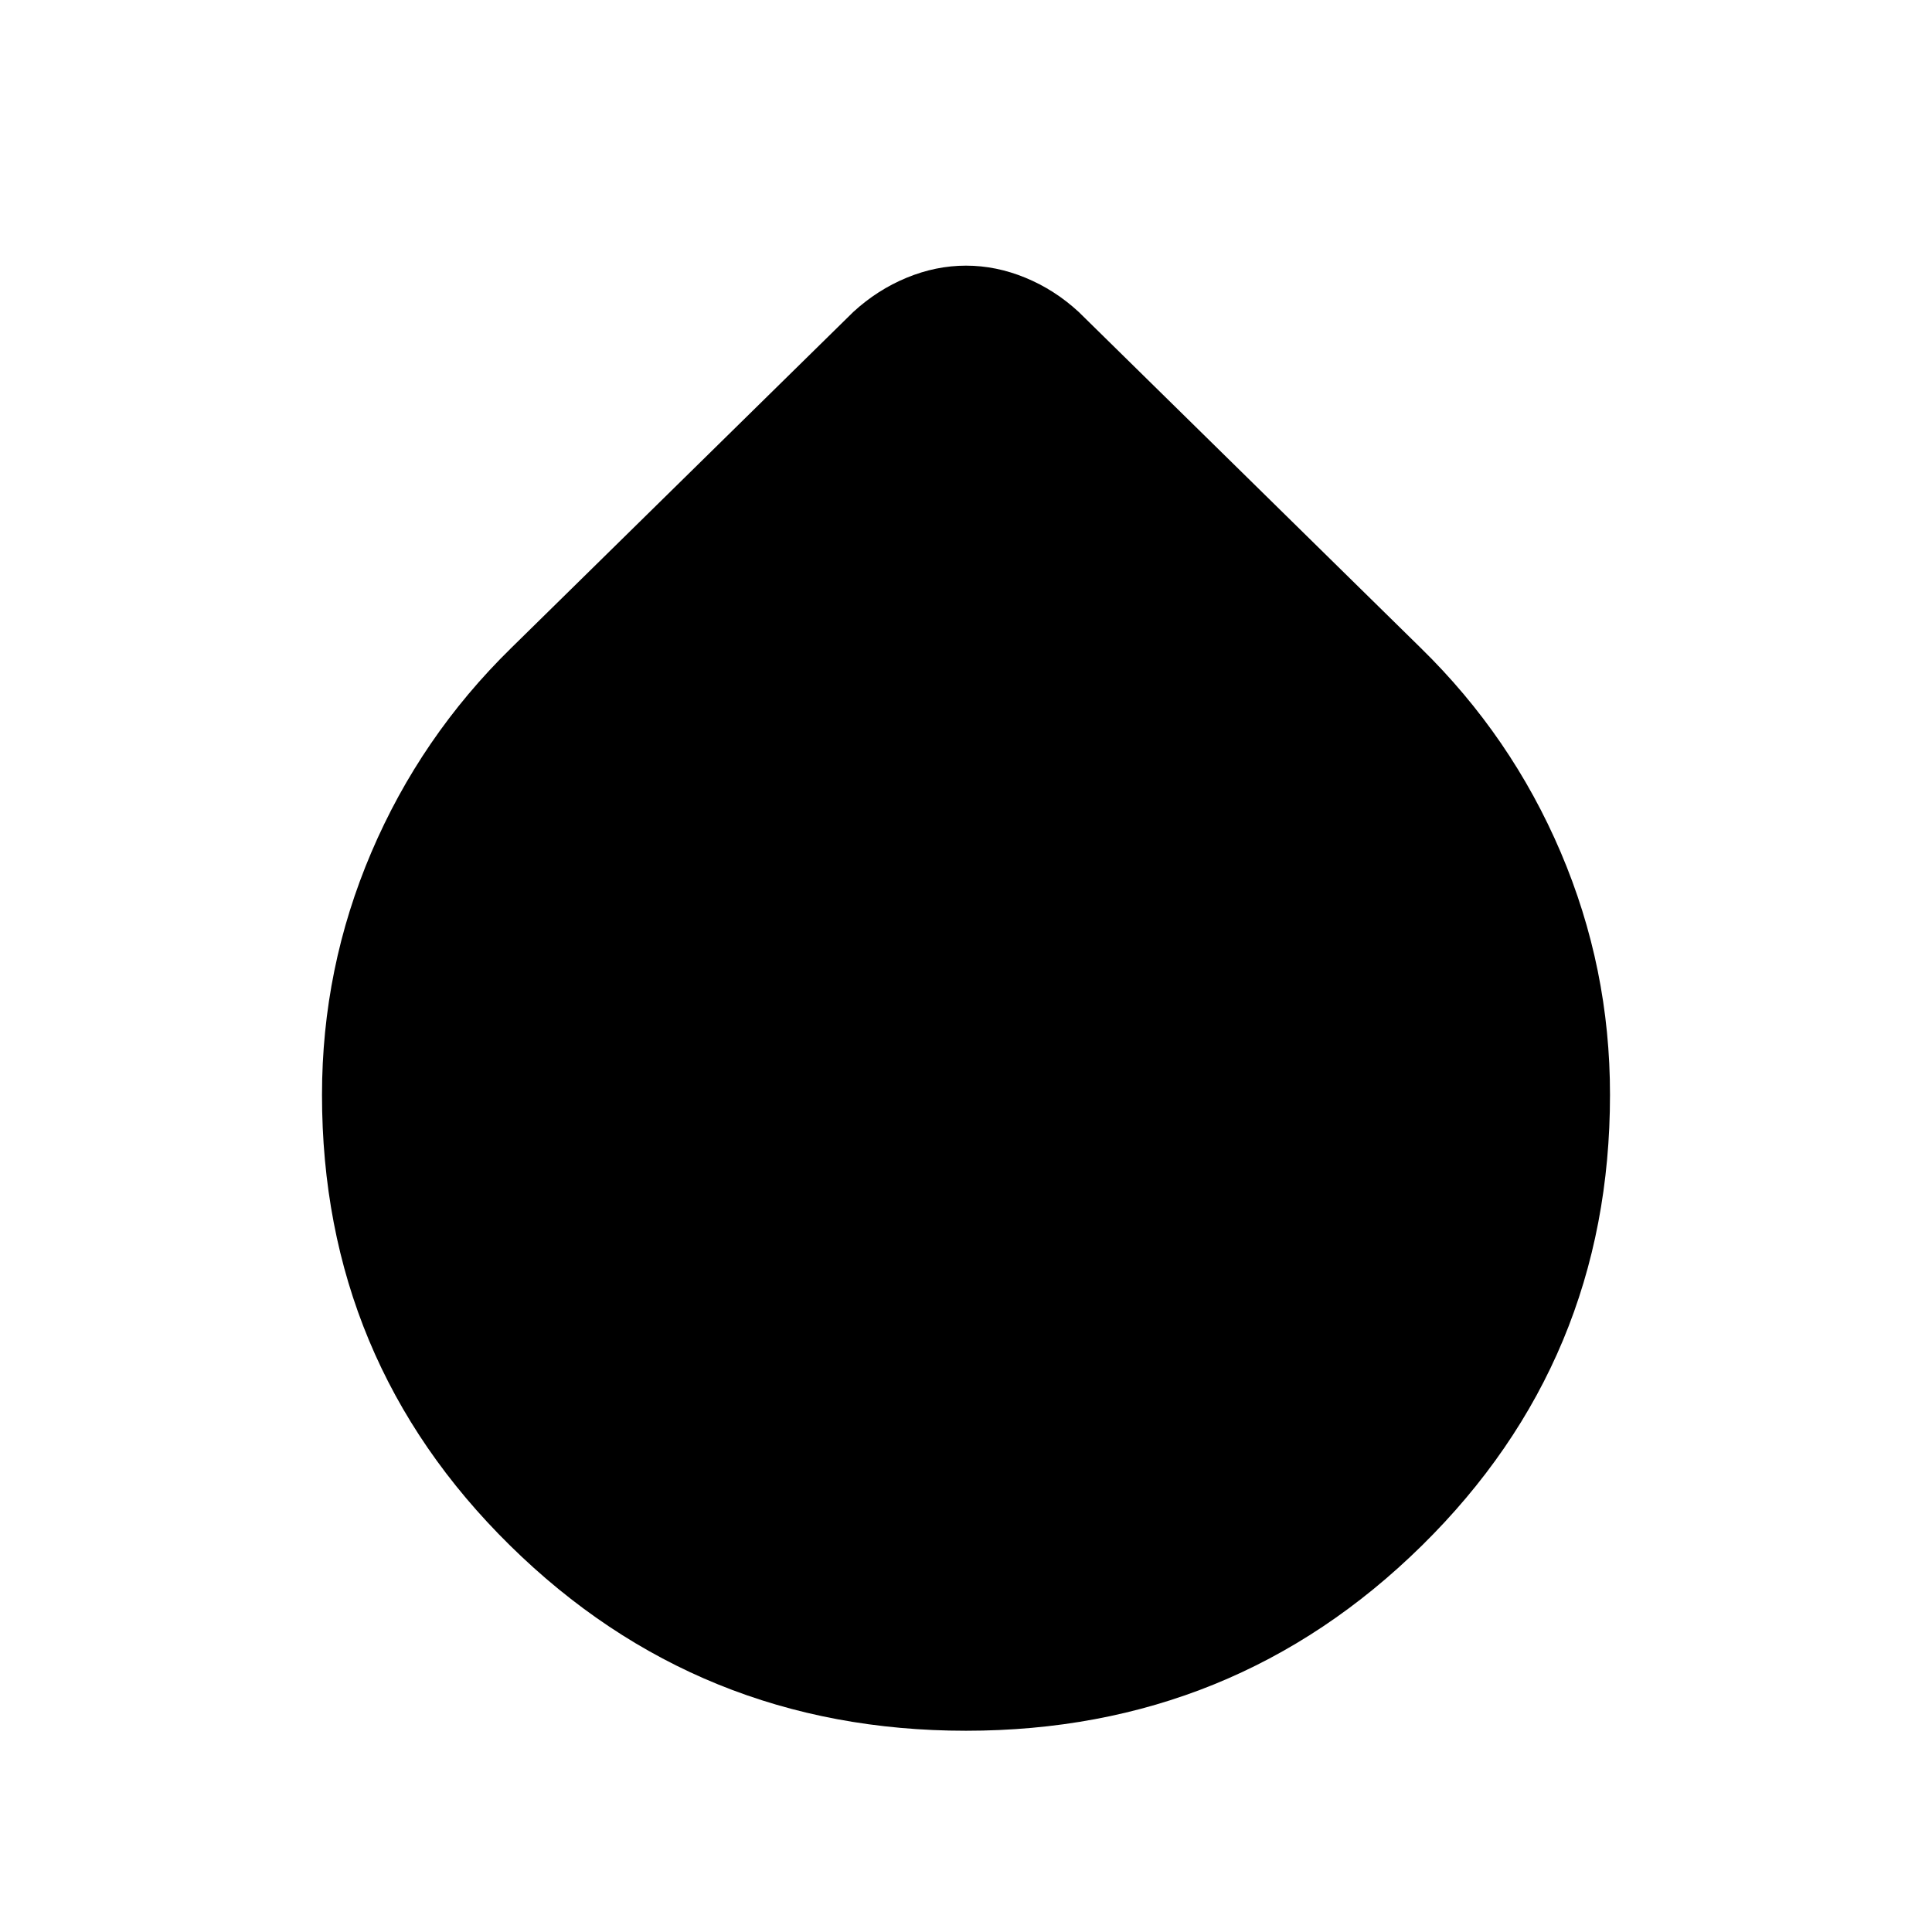
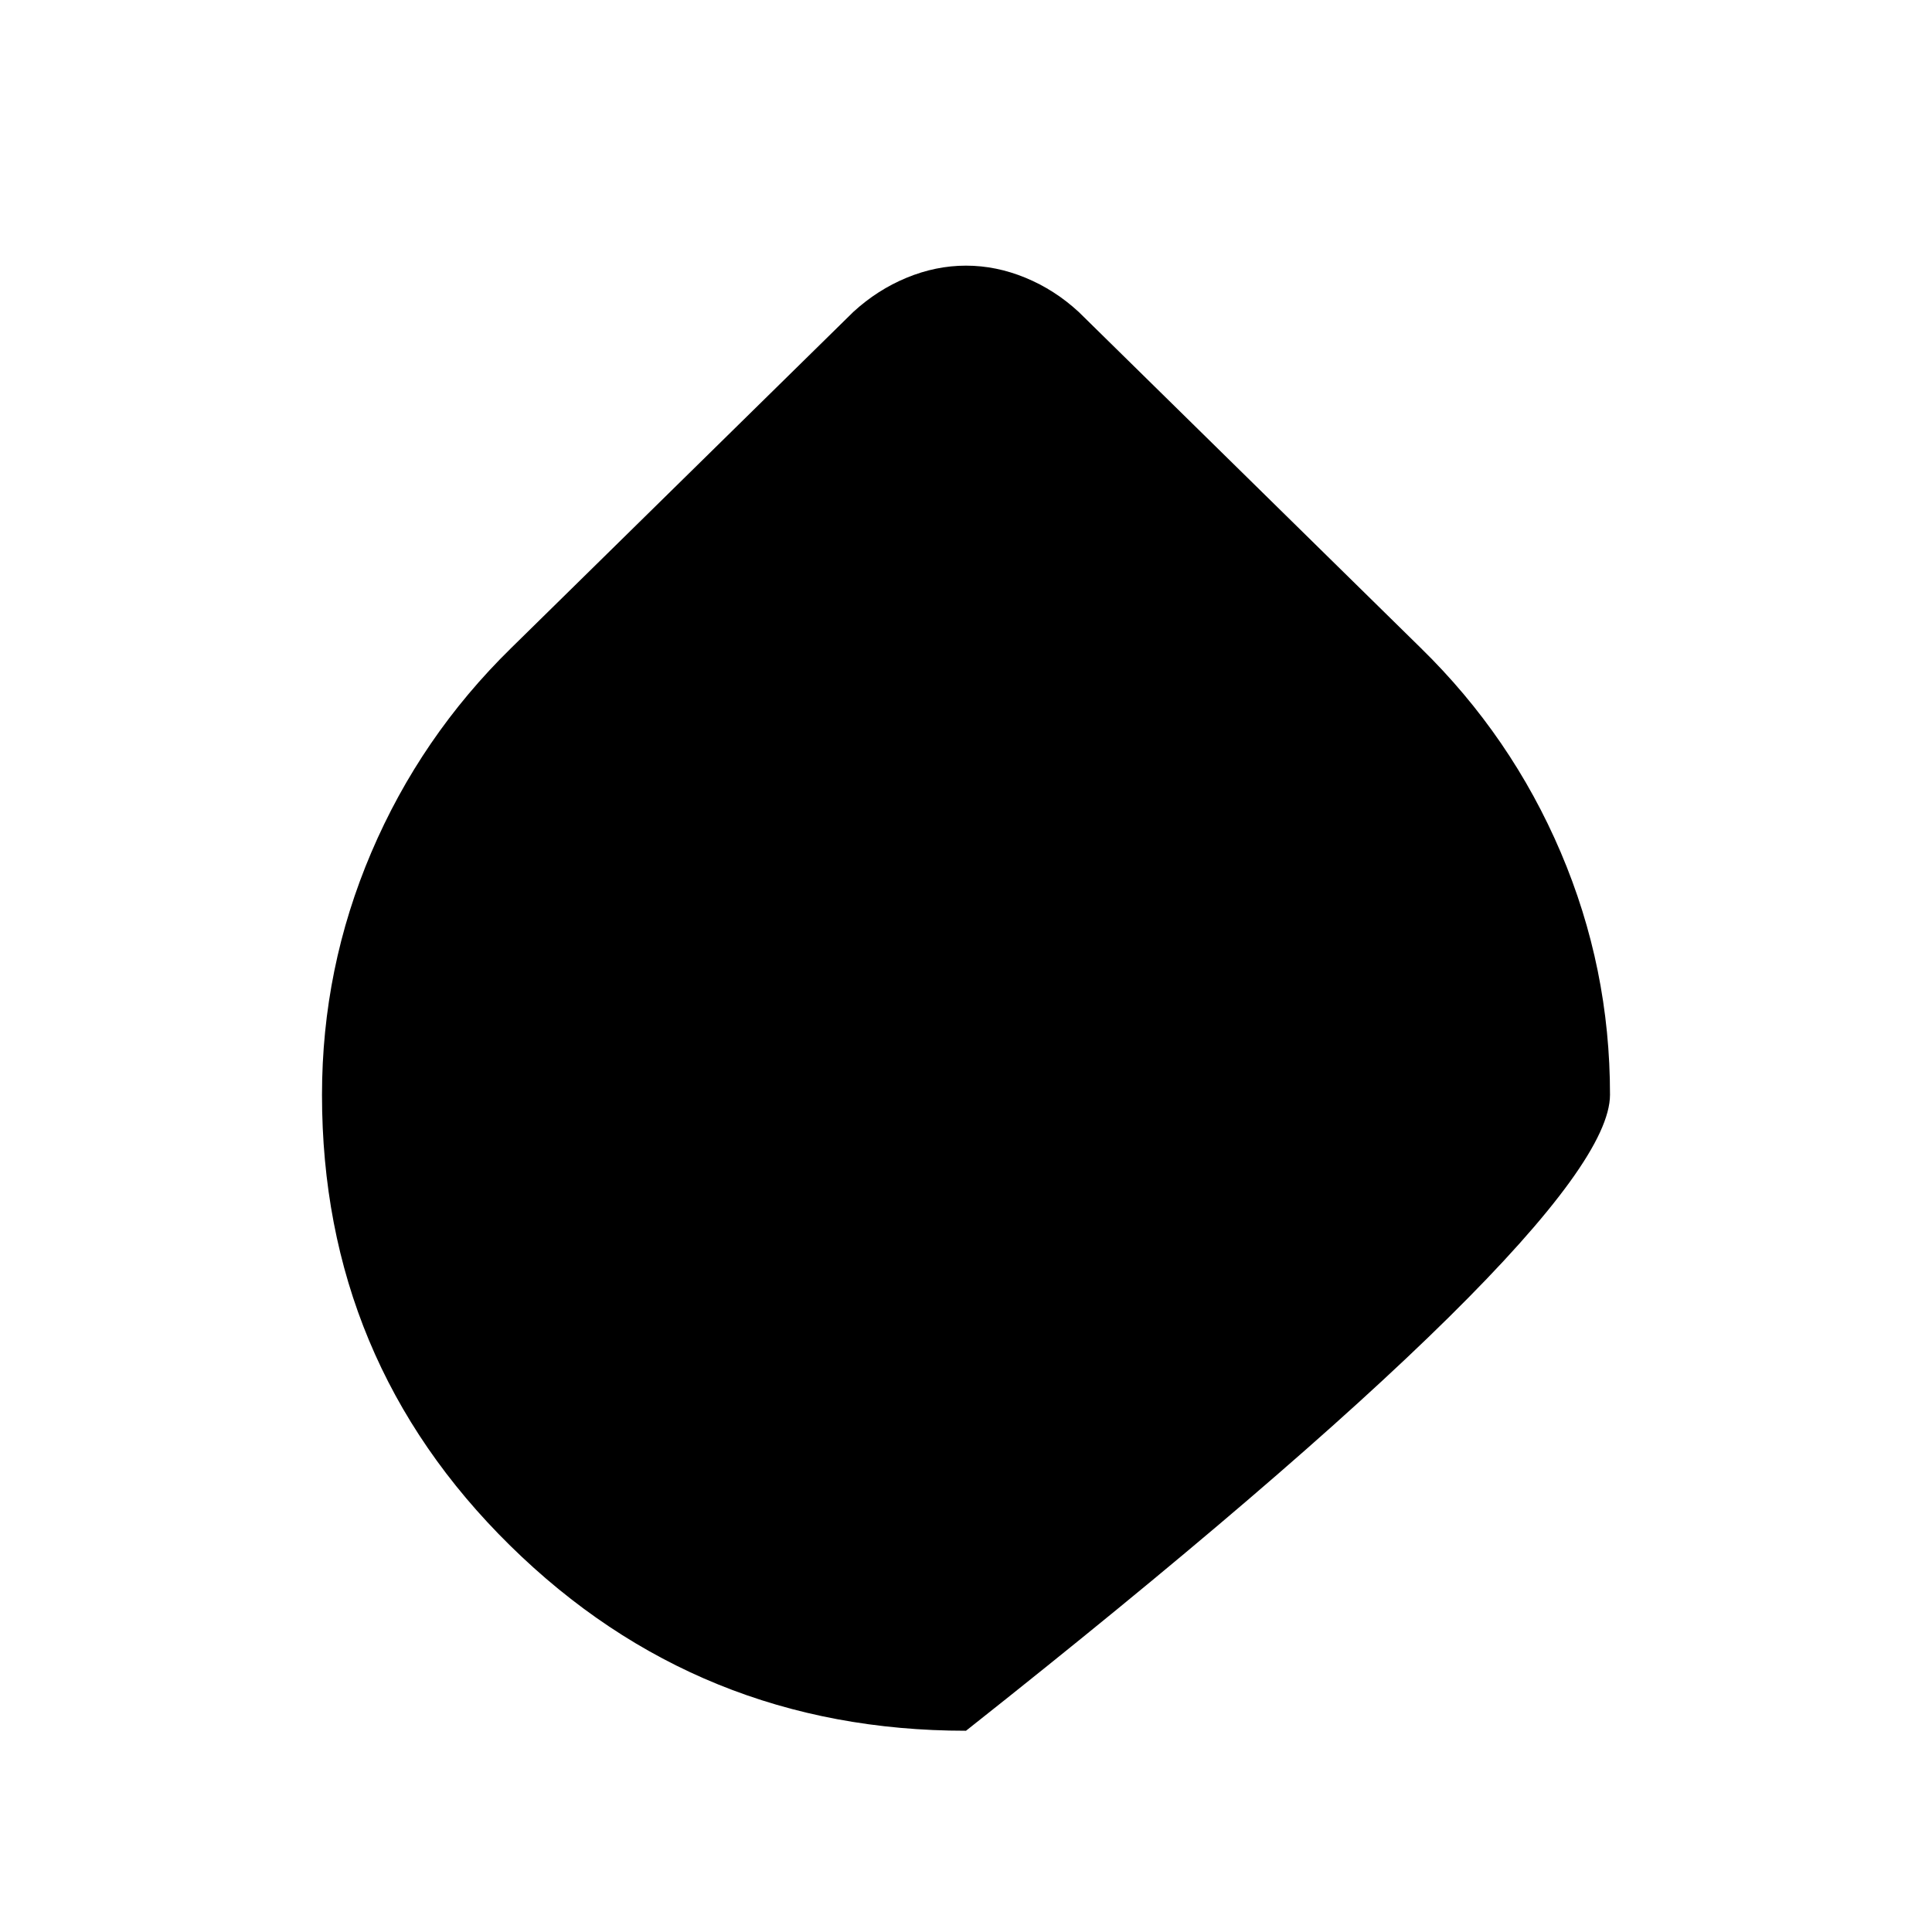
<svg xmlns="http://www.w3.org/2000/svg" width="800" height="800" viewBox="0 0 24 24">
-   <path fill="currentColor" d="M12 21.5q-3.325 0-5.663-2.3T4 13.6q0-1.575.613-3.012T6.35 8.05l4.25-4.175q.3-.275.663-.425T12 3.3t.738.15t.662.425l4.25 4.175q1.125 1.1 1.738 2.538T20 13.6q0 3.3-2.337 5.6T12 21.5" />
+   <path fill="currentColor" d="M12 21.5q-3.325 0-5.663-2.3T4 13.6q0-1.575.613-3.012T6.35 8.05l4.25-4.175q.3-.275.663-.425T12 3.3t.738.15t.662.425l4.25 4.175q1.125 1.1 1.738 2.538T20 13.6T12 21.5" />
</svg>